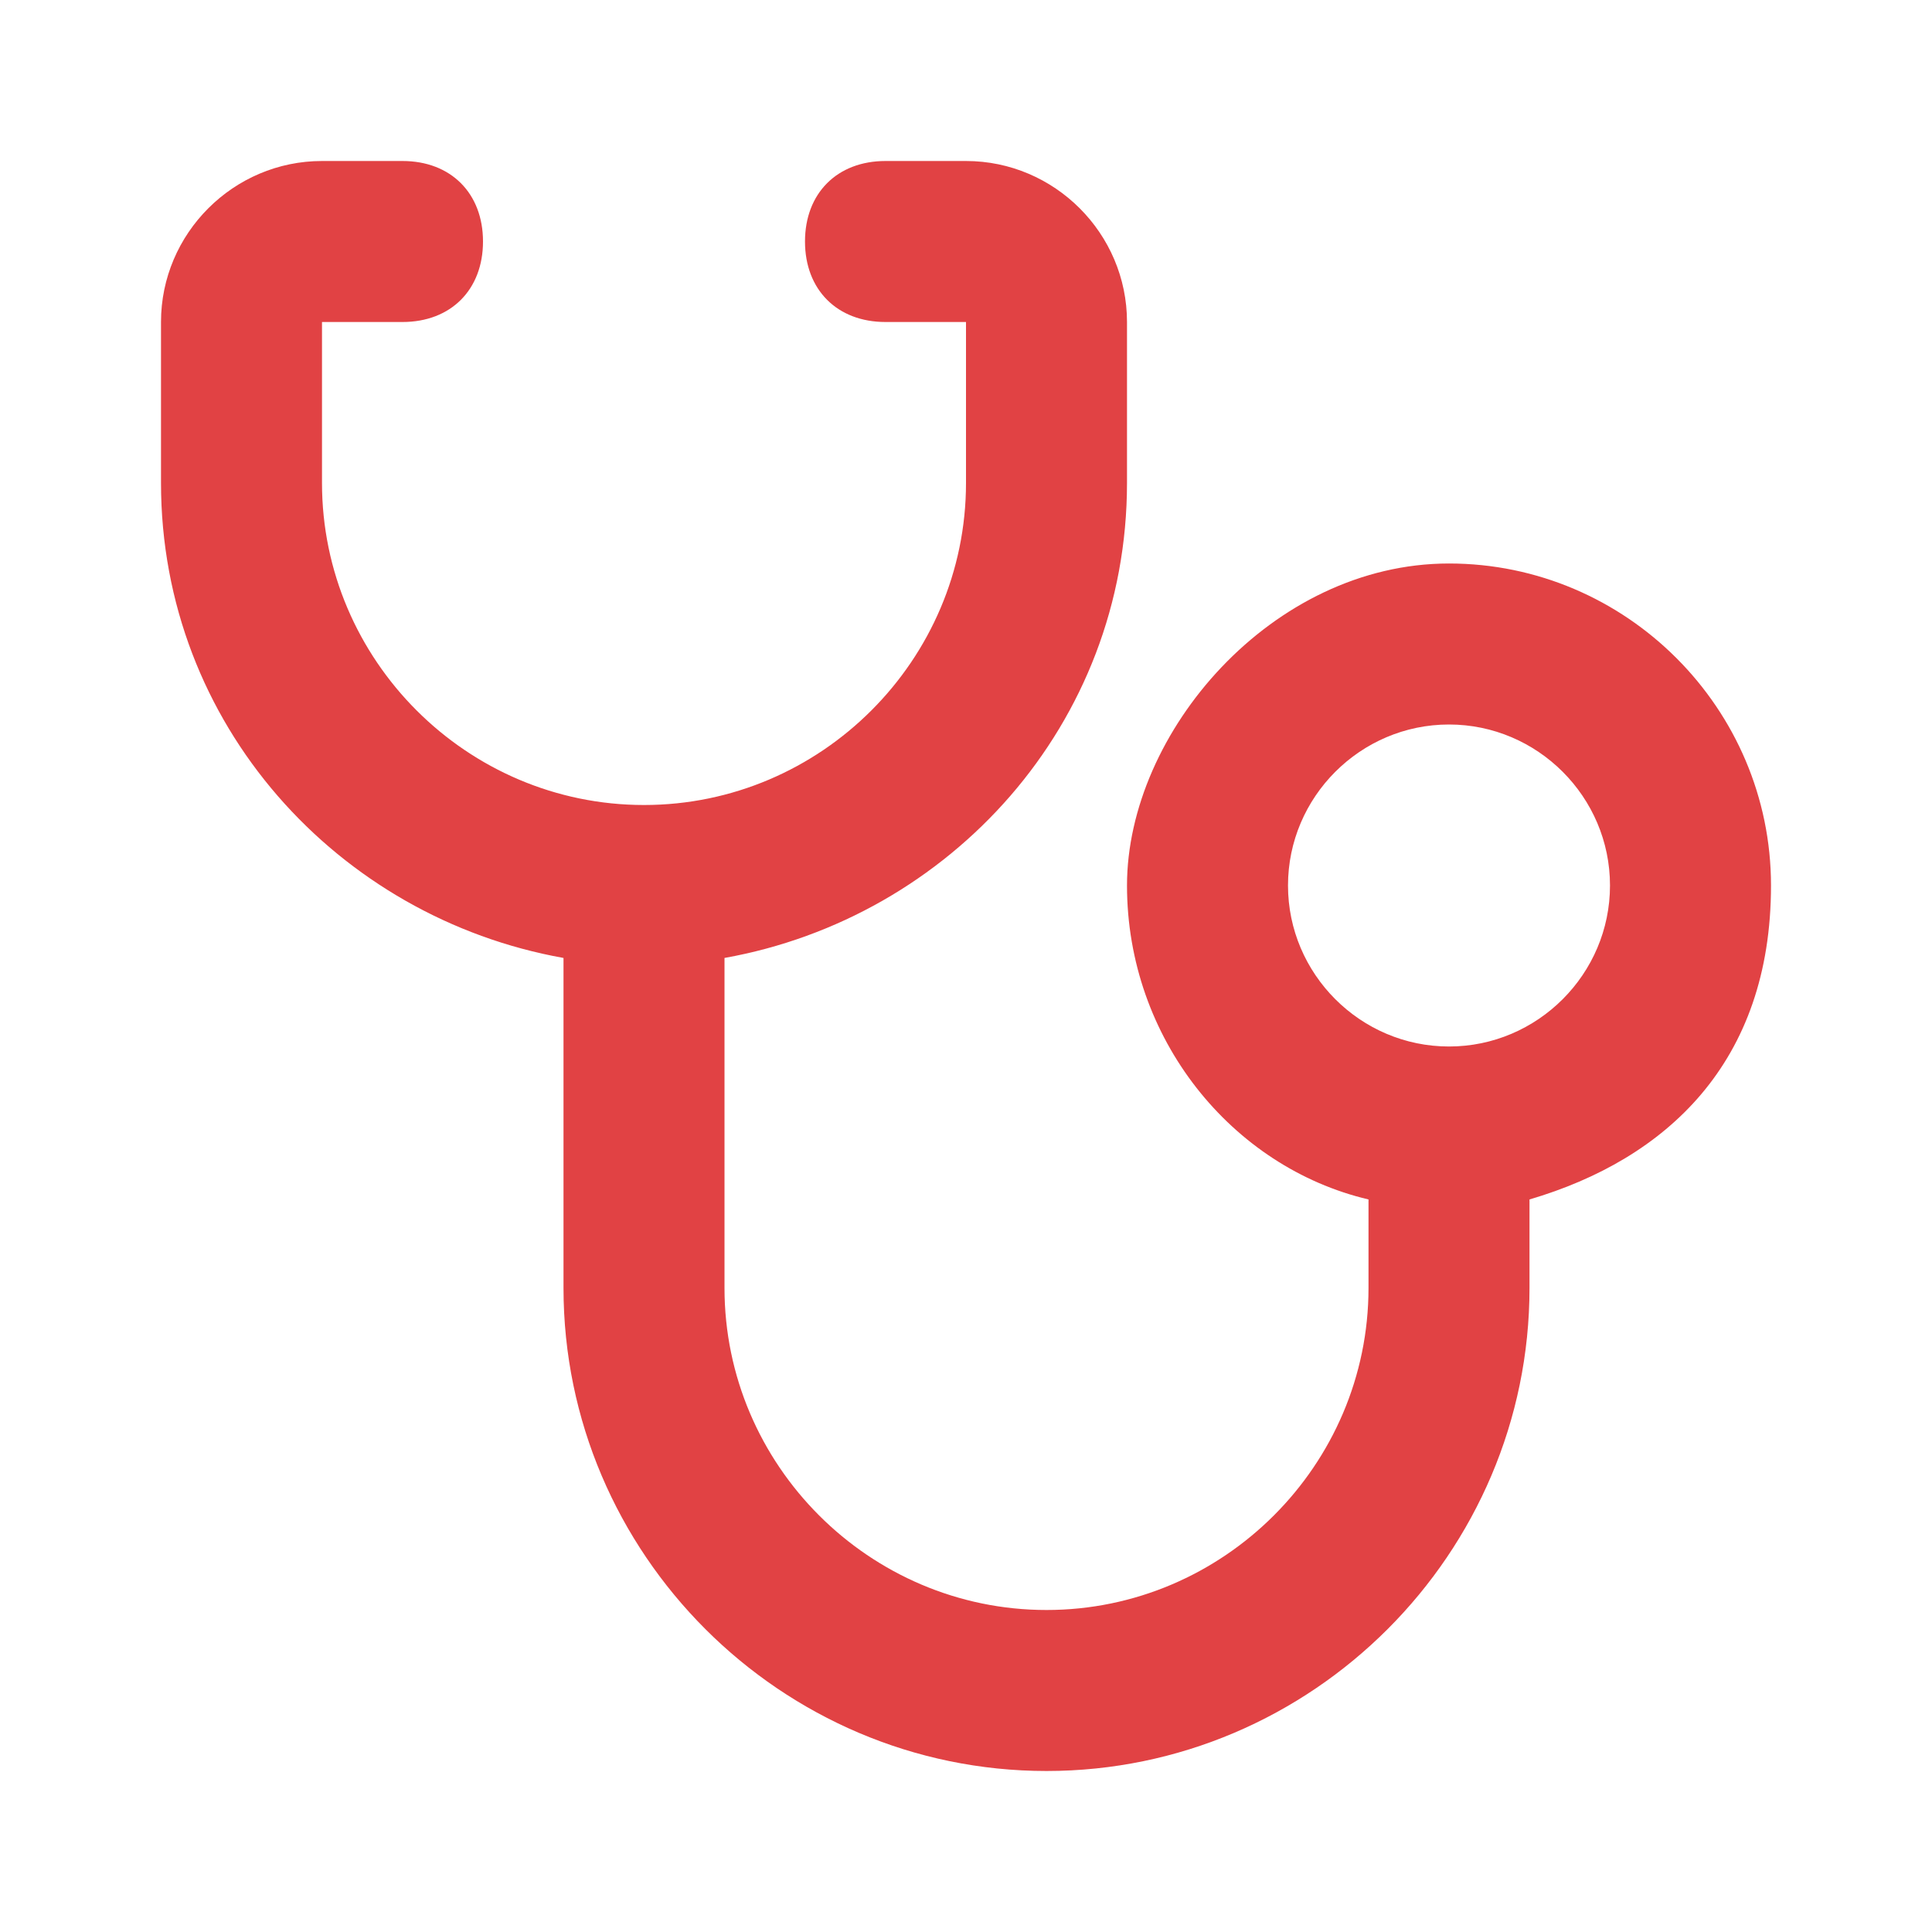
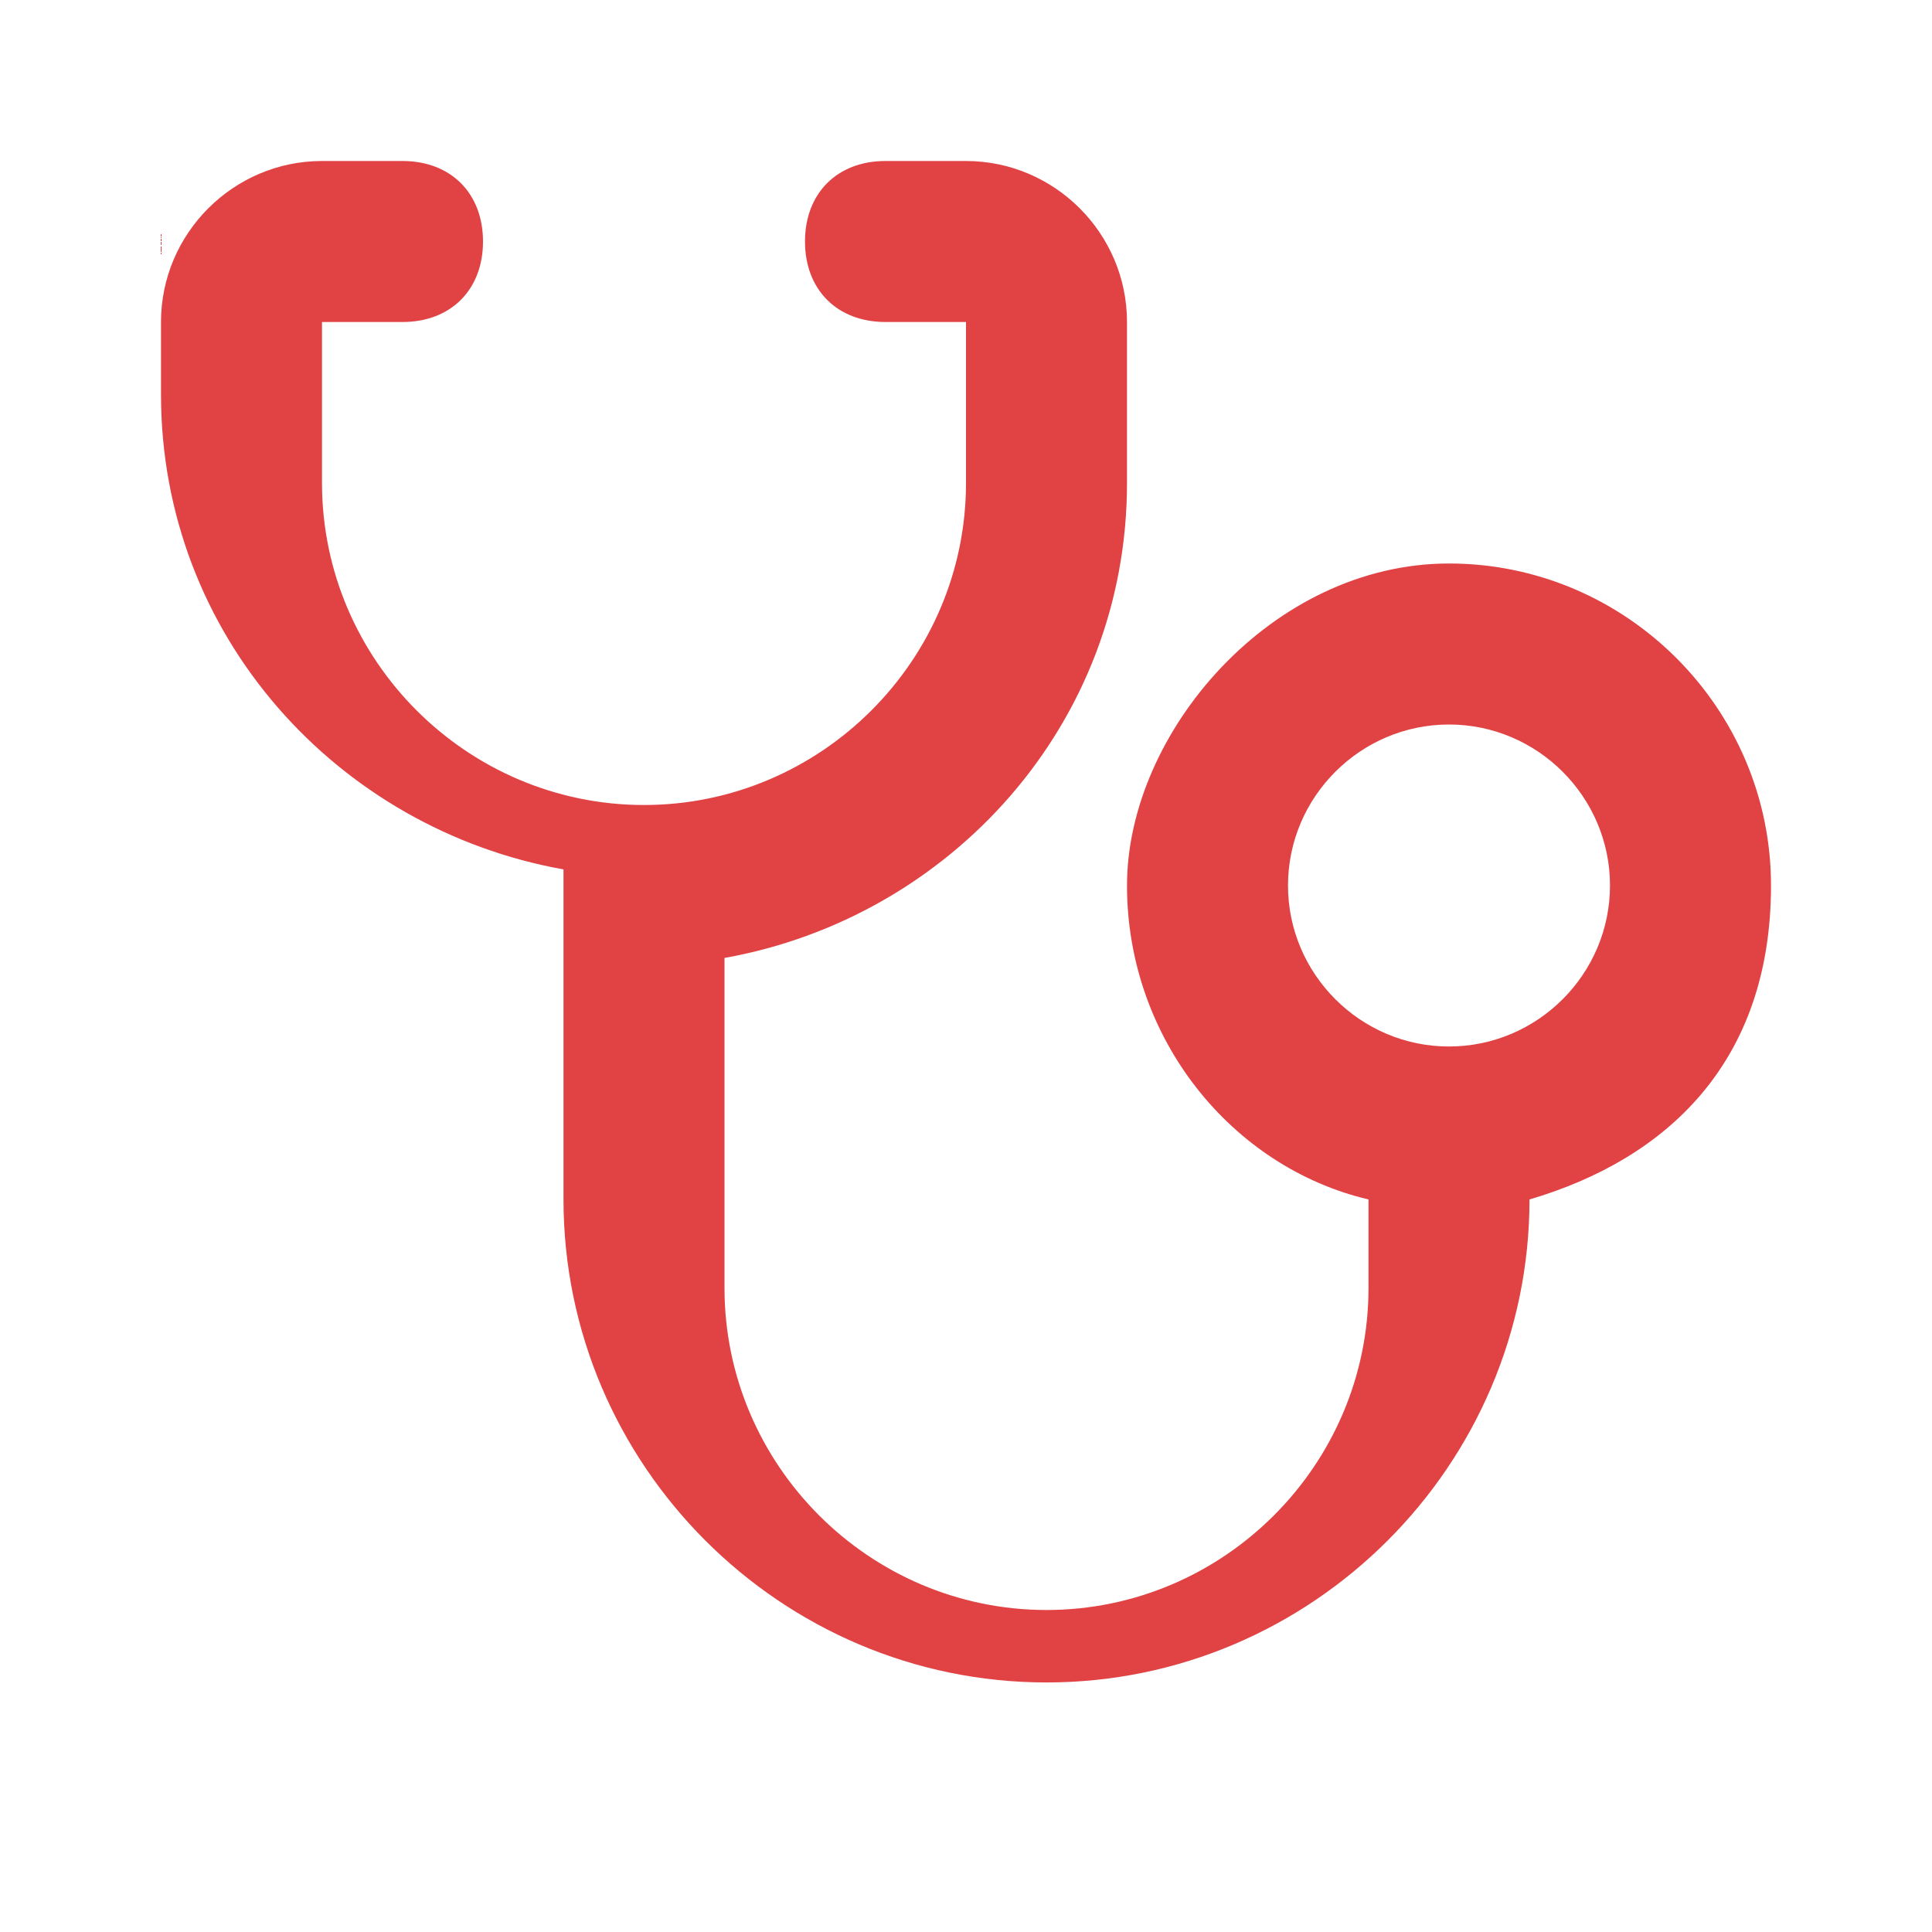
<svg xmlns="http://www.w3.org/2000/svg" id="Layer_1" version="1.1" viewBox="0 0 24 24">
  <defs>
    <style>
      .st0 {
        fill: #e14244;
        fill-rule: evenodd;
      }
    </style>
  </defs>
-   <path class="st0" d="M2,4c0-1.1.9-2,2-2h1c.6,0,1,.4,1,1s-.4,1-1,1h-1s0,0,0,0v2c0,2.2,1.8,4,4,4s4-1.8,4-4v-2s0,0,0,0h-1c-.6,0-1-.4-1-1s.4-1,1-1h1c1.1,0,2,.9,2,2v2c0,3-2.2,5.4-5,5.9v4.1c0,2.2,1.8,4,4,4s4-1.8,4-4v-1.1c-1.7-.4-3-2-3-3.9s1.8-4,4-4,4,1.8,4,4-1.3,3.4-3,3.9v1.1c0,3.3-2.7,6-6,6s-6-2.7-6-6v-4.1c-2.8-.5-5-2.9-5-5.9v-2ZM20,11c0,1.1-.9,2-2,2s-2-.9-2-2,.9-2,2-2,2,.9,2,2Z" />
+   <path class="st0" d="M2,4c0-1.1.9-2,2-2h1c.6,0,1,.4,1,1s-.4,1-1,1h-1s0,0,0,0v2c0,2.2,1.8,4,4,4s4-1.8,4-4v-2s0,0,0,0h-1c-.6,0-1-.4-1-1s.4-1,1-1h1c1.1,0,2,.9,2,2v2c0,3-2.2,5.4-5,5.9v4.1c0,2.2,1.8,4,4,4s4-1.8,4-4v-1.1c-1.7-.4-3-2-3-3.9s1.8-4,4-4,4,1.8,4,4-1.3,3.4-3,3.9c0,3.3-2.7,6-6,6s-6-2.7-6-6v-4.1c-2.8-.5-5-2.9-5-5.9v-2ZM20,11c0,1.1-.9,2-2,2s-2-.9-2-2,.9-2,2-2,2,.9,2,2Z" />
</svg>